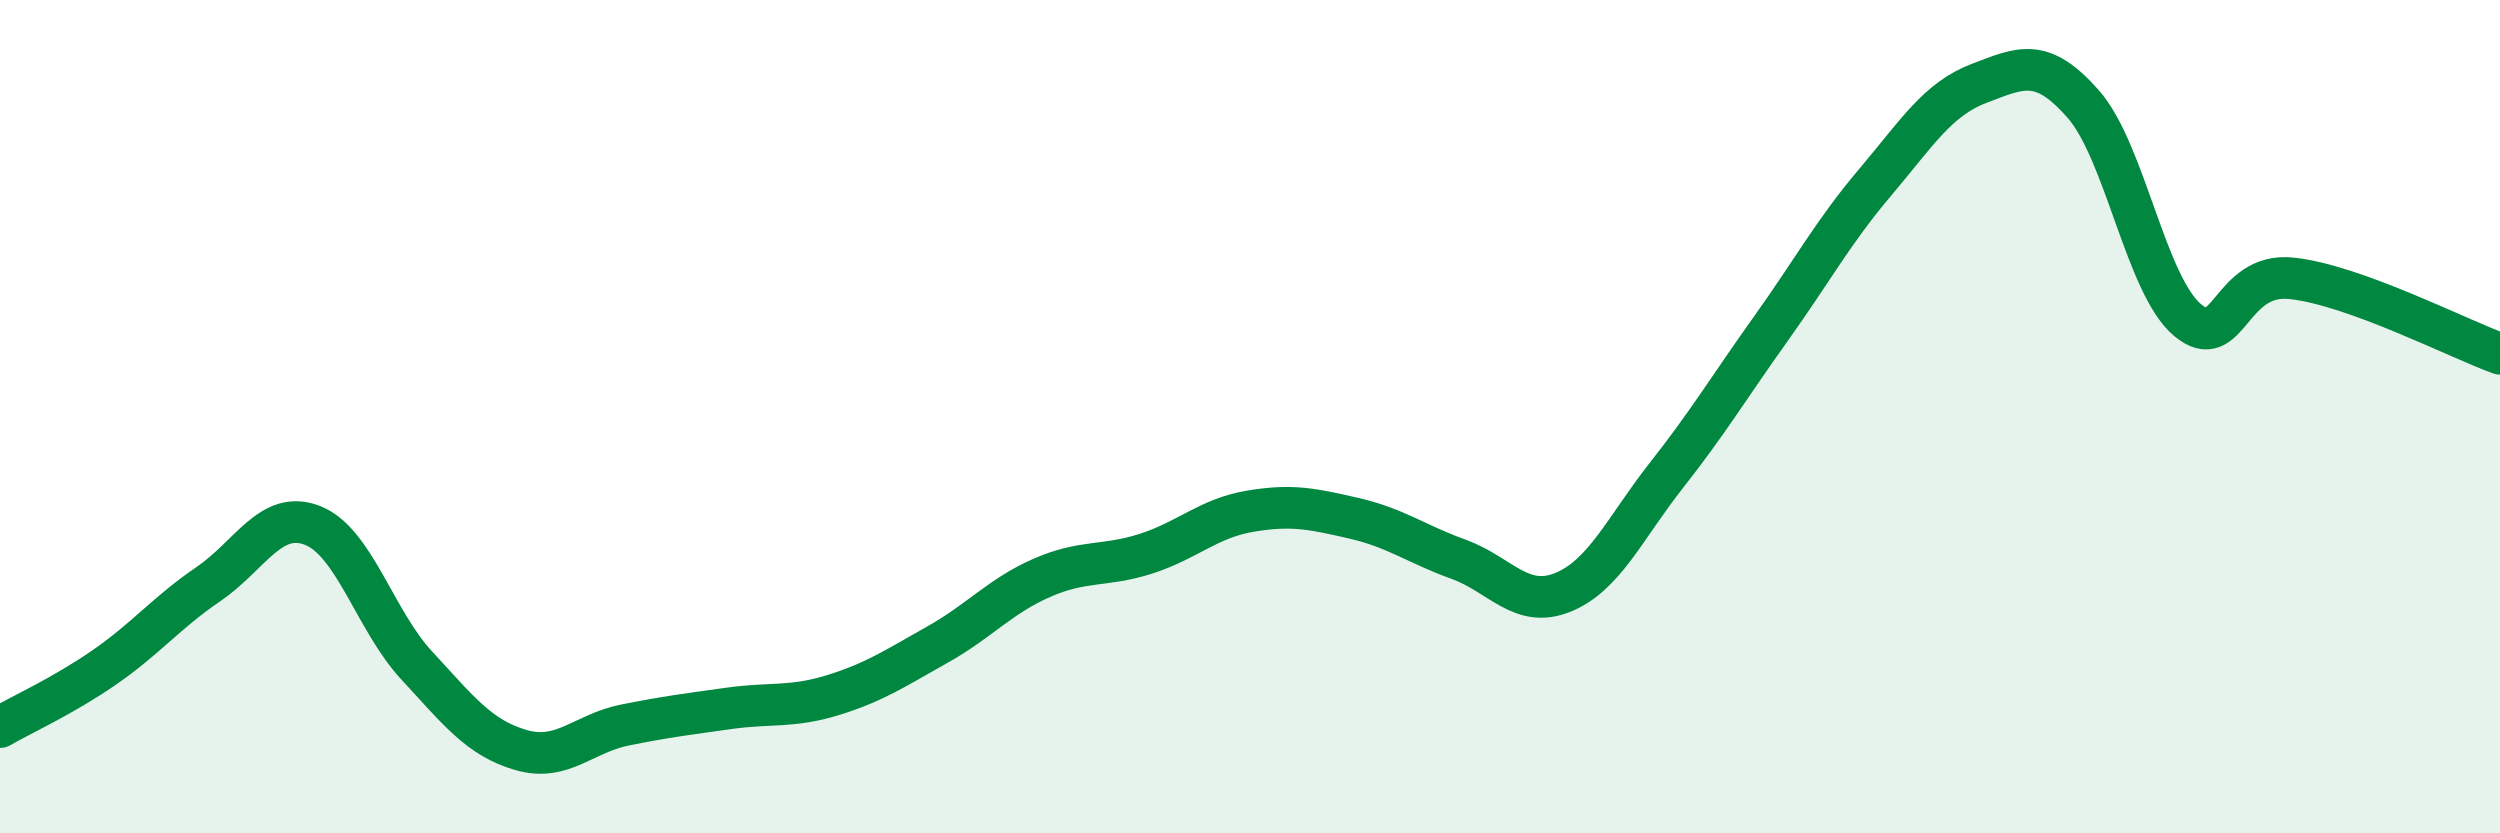
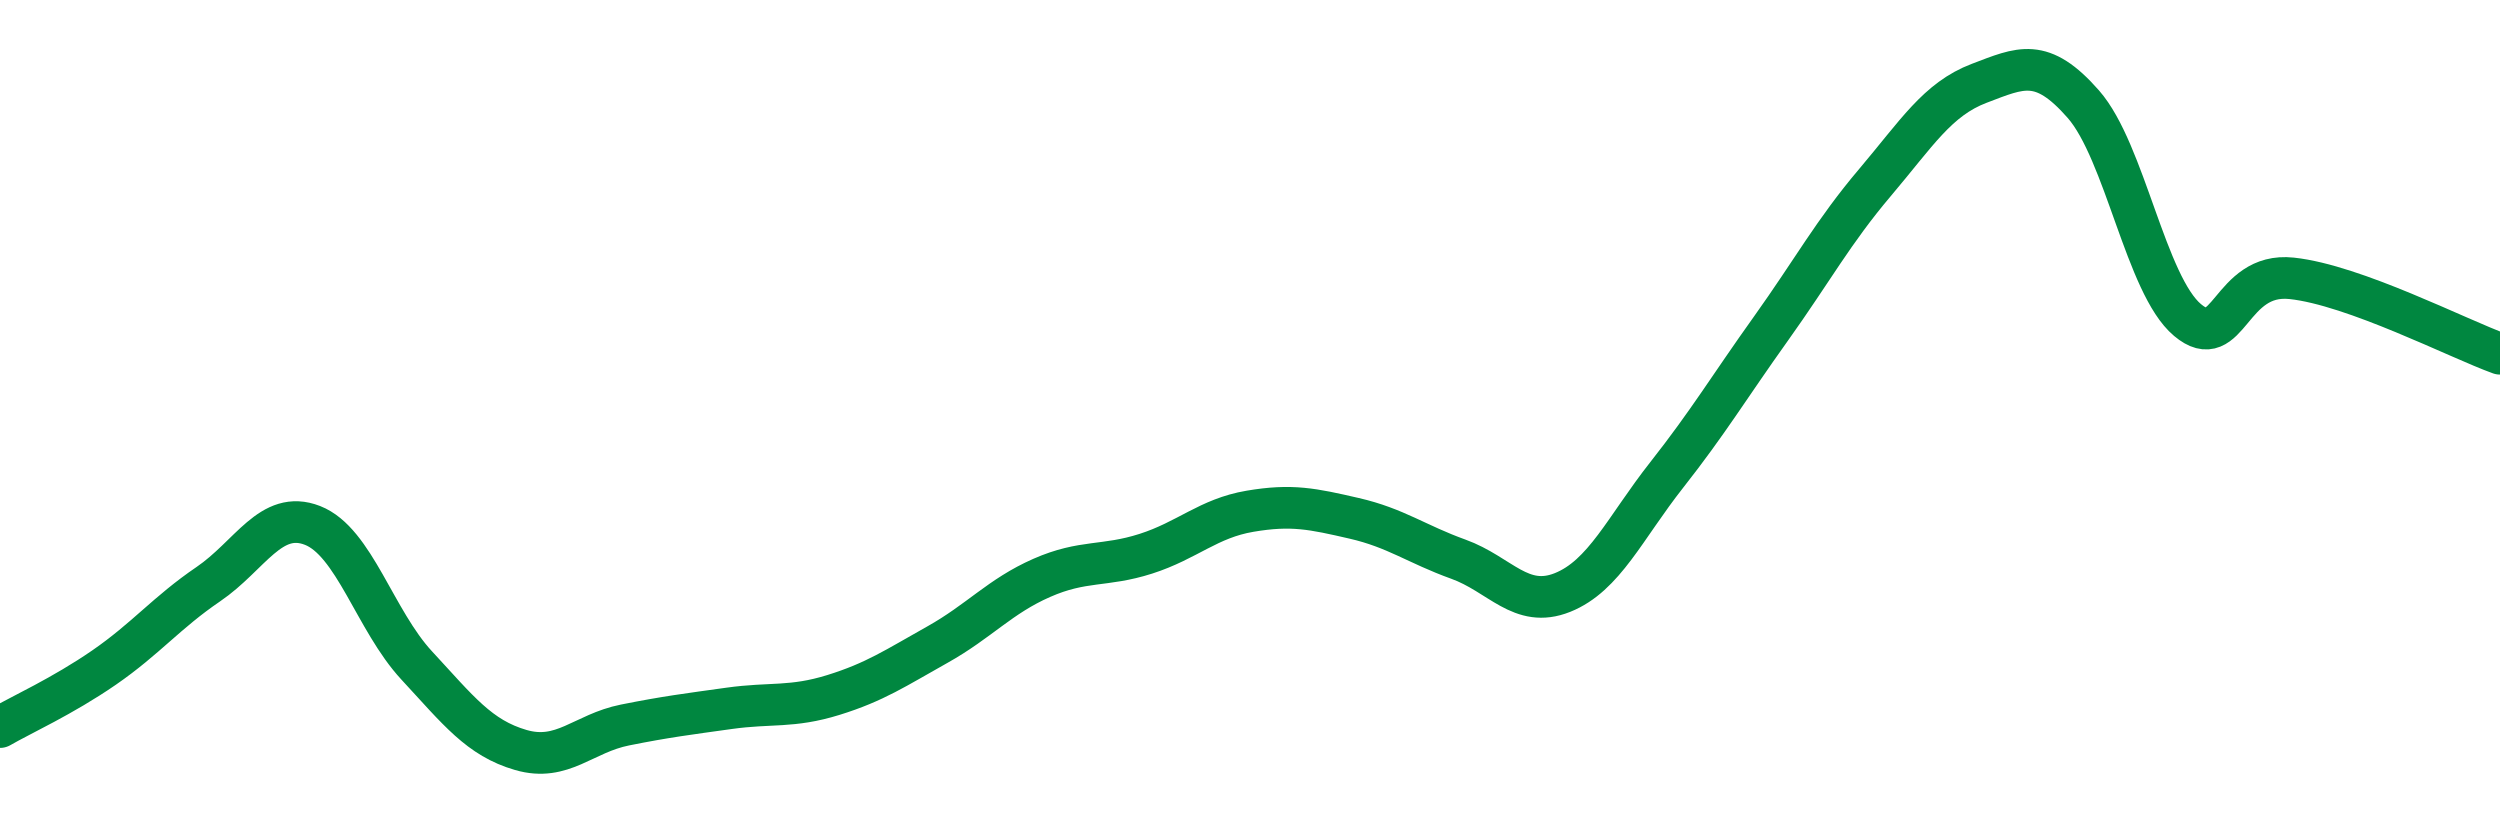
<svg xmlns="http://www.w3.org/2000/svg" width="60" height="20" viewBox="0 0 60 20">
-   <path d="M 0,17.45 C 0.5,17.16 1.5,16.71 2.5,16.02 C 3.5,15.33 4,14.7 5,14.02 C 6,13.34 6.5,12.22 7.5,12.61 C 8.5,13 9,14.89 10,15.97 C 11,17.05 11.5,17.71 12.5,18 C 13.5,18.29 14,17.6 15,17.4 C 16,17.2 16.5,17.14 17.5,17 C 18.5,16.86 19,16.99 20,16.68 C 21,16.37 21.5,16.03 22.5,15.47 C 23.5,14.91 24,14.31 25,13.87 C 26,13.43 26.5,13.61 27.5,13.29 C 28.5,12.97 29,12.44 30,12.27 C 31,12.1 31.5,12.21 32.5,12.44 C 33.5,12.67 34,13.06 35,13.42 C 36,13.78 36.5,14.62 37.5,14.22 C 38.5,13.82 39,12.67 40,11.4 C 41,10.13 41.5,9.29 42.5,7.89 C 43.5,6.49 44,5.56 45,4.38 C 46,3.2 46.5,2.38 47.5,2 C 48.5,1.62 49,1.36 50,2.5 C 51,3.64 51.5,6.84 52.5,7.68 C 53.5,8.52 53.5,6.52 55,6.68 C 56.5,6.84 59,8.13 60,8.49L60 20L0 20Z" fill="#008740" opacity="0.1" stroke-linecap="round" stroke-linejoin="round" />
  <path d="M 0,17.45 C 0.5,17.16 1.5,16.71 2.5,16.02 C 3.5,15.33 4,14.7 5,14.02 C 6,13.34 6.5,12.22 7.5,12.61 C 8.5,13 9,14.89 10,15.97 C 11,17.05 11.5,17.71 12.5,18 C 13.5,18.29 14,17.6 15,17.4 C 16,17.2 16.5,17.14 17.5,17 C 18.5,16.86 19,16.99 20,16.68 C 21,16.37 21.5,16.03 22.5,15.47 C 23.5,14.91 24,14.31 25,13.87 C 26,13.43 26.5,13.61 27.5,13.29 C 28.5,12.97 29,12.44 30,12.27 C 31,12.1 31.5,12.21 32.5,12.44 C 33.5,12.67 34,13.06 35,13.42 C 36,13.78 36.5,14.62 37.5,14.22 C 38.5,13.82 39,12.67 40,11.4 C 41,10.13 41.5,9.29 42.5,7.89 C 43.5,6.49 44,5.56 45,4.38 C 46,3.2 46.5,2.38 47.5,2 C 48.5,1.62 49,1.36 50,2.5 C 51,3.64 51.5,6.84 52.5,7.68 C 53.5,8.52 53.5,6.52 55,6.68 C 56.5,6.84 59,8.13 60,8.49" stroke="#008740" stroke-width="1" fill="none" stroke-linecap="round" stroke-linejoin="round" />
</svg>